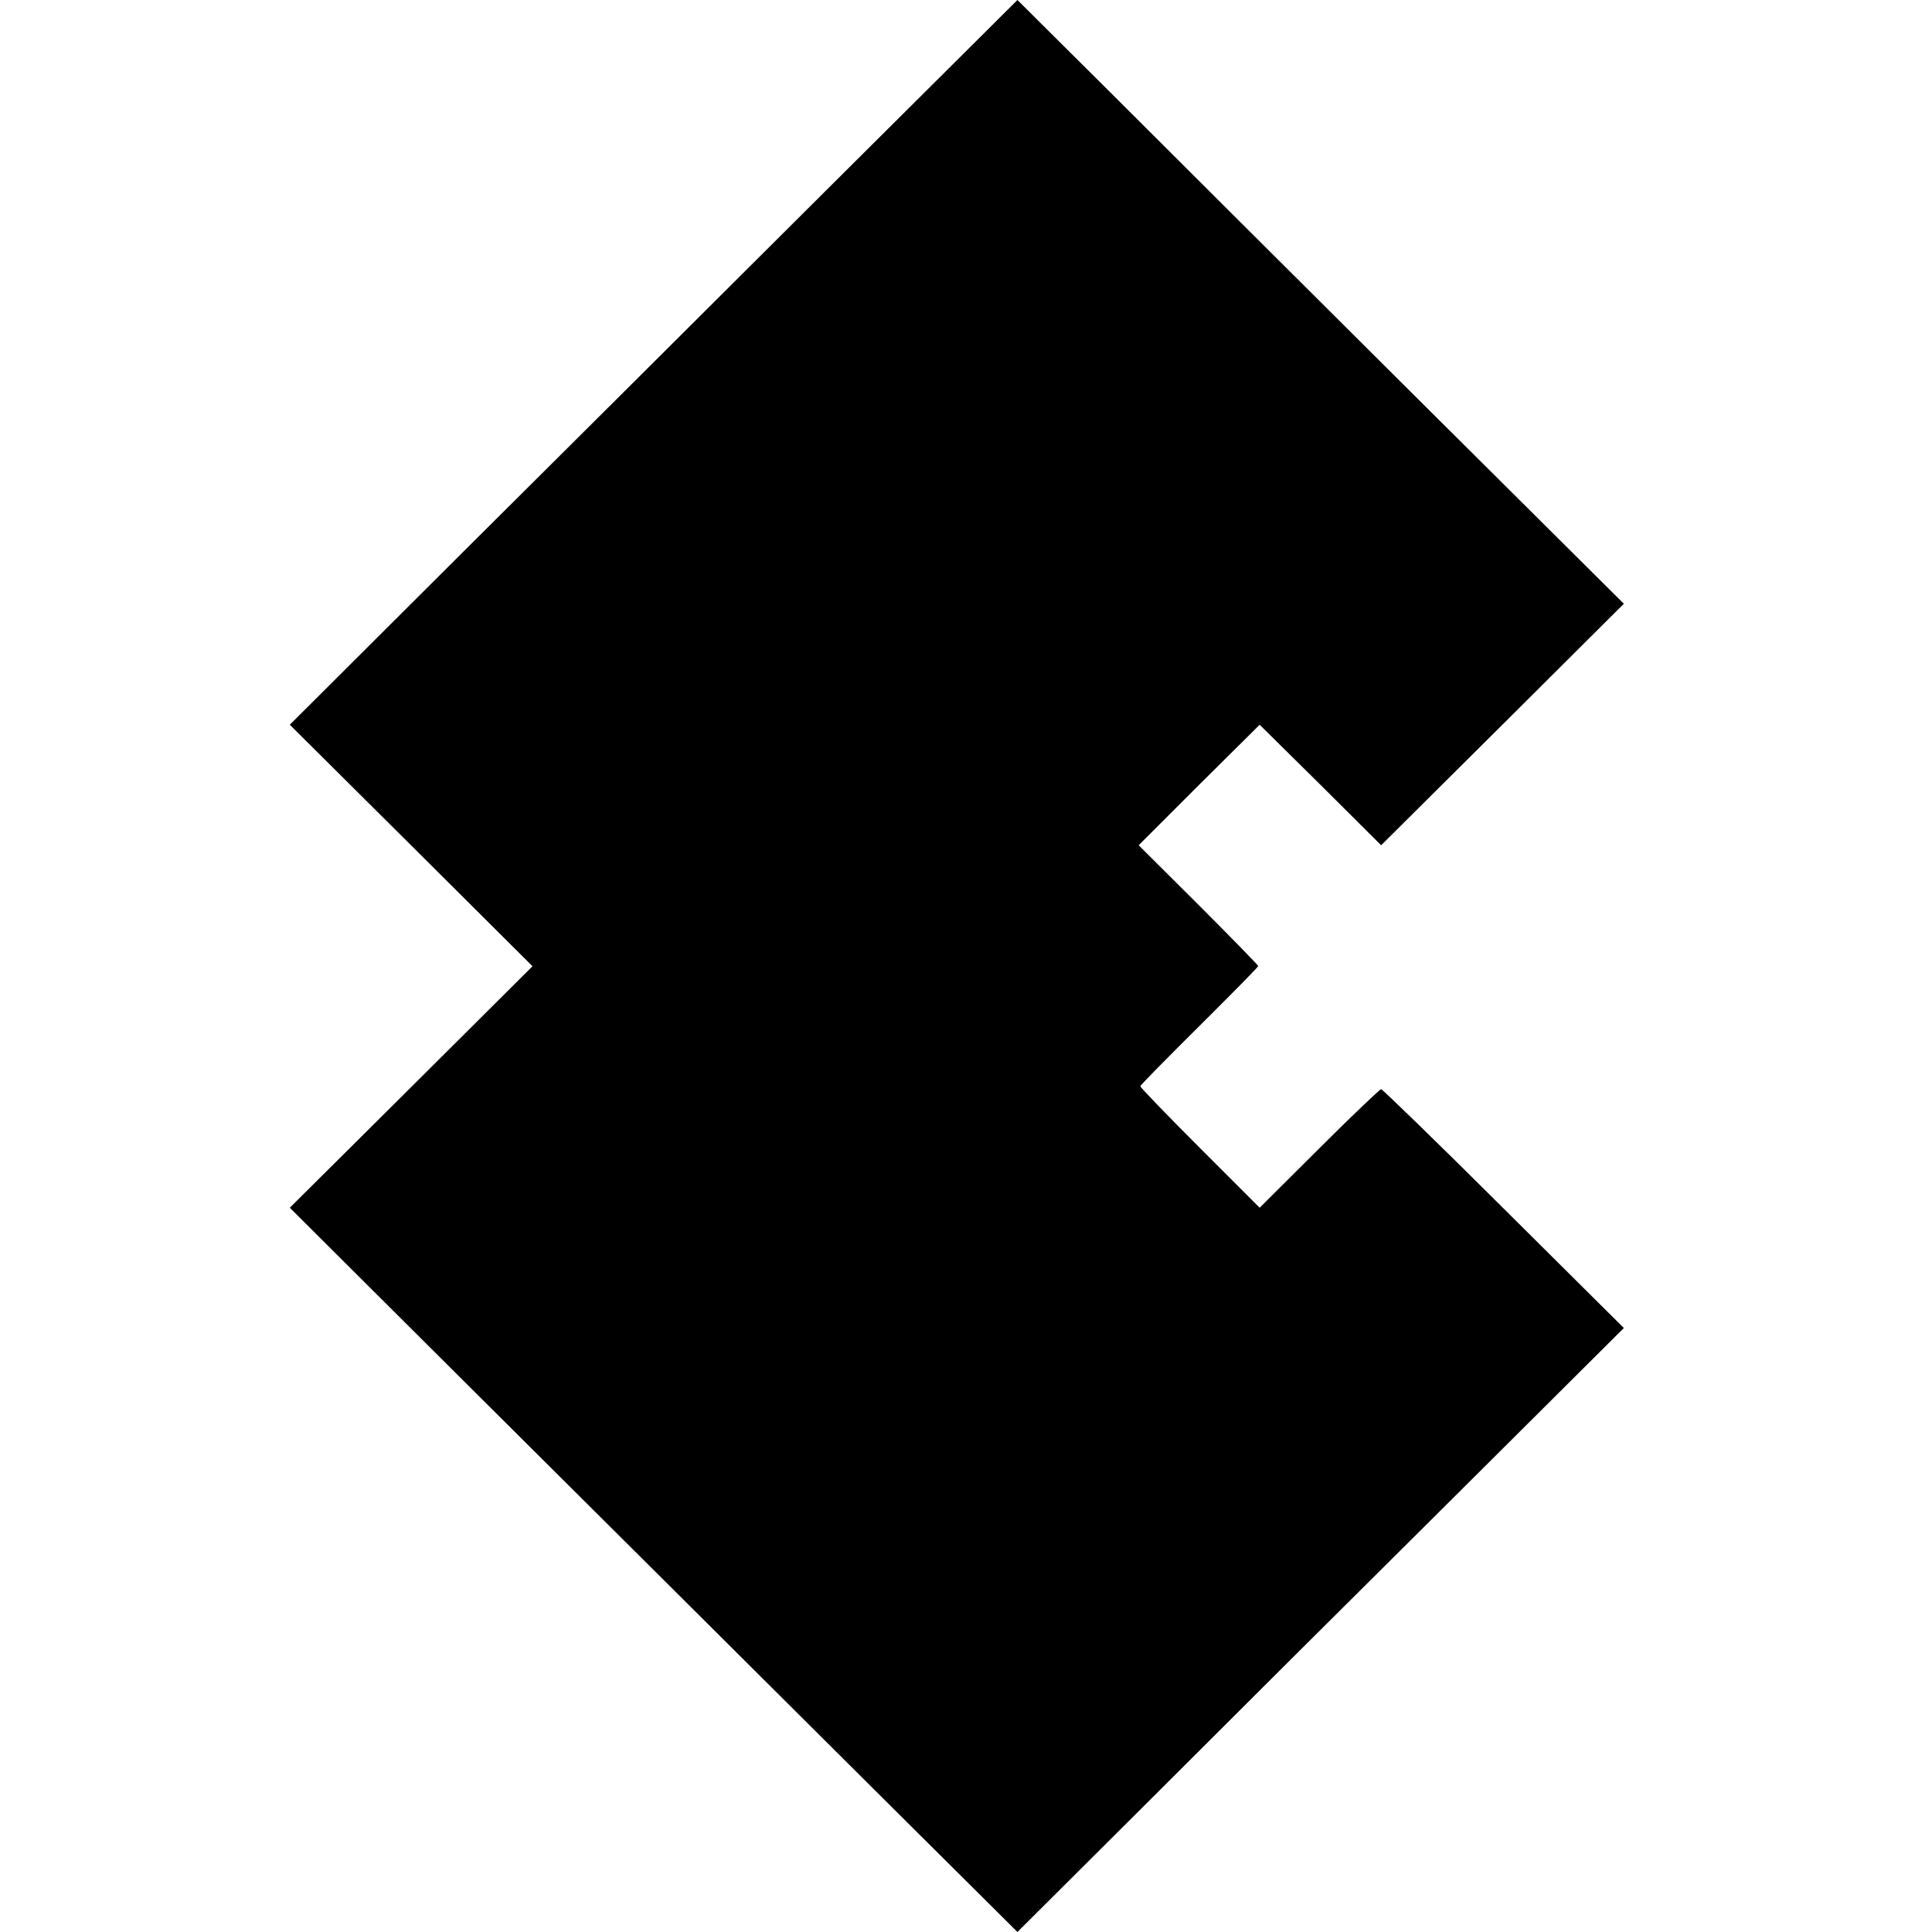
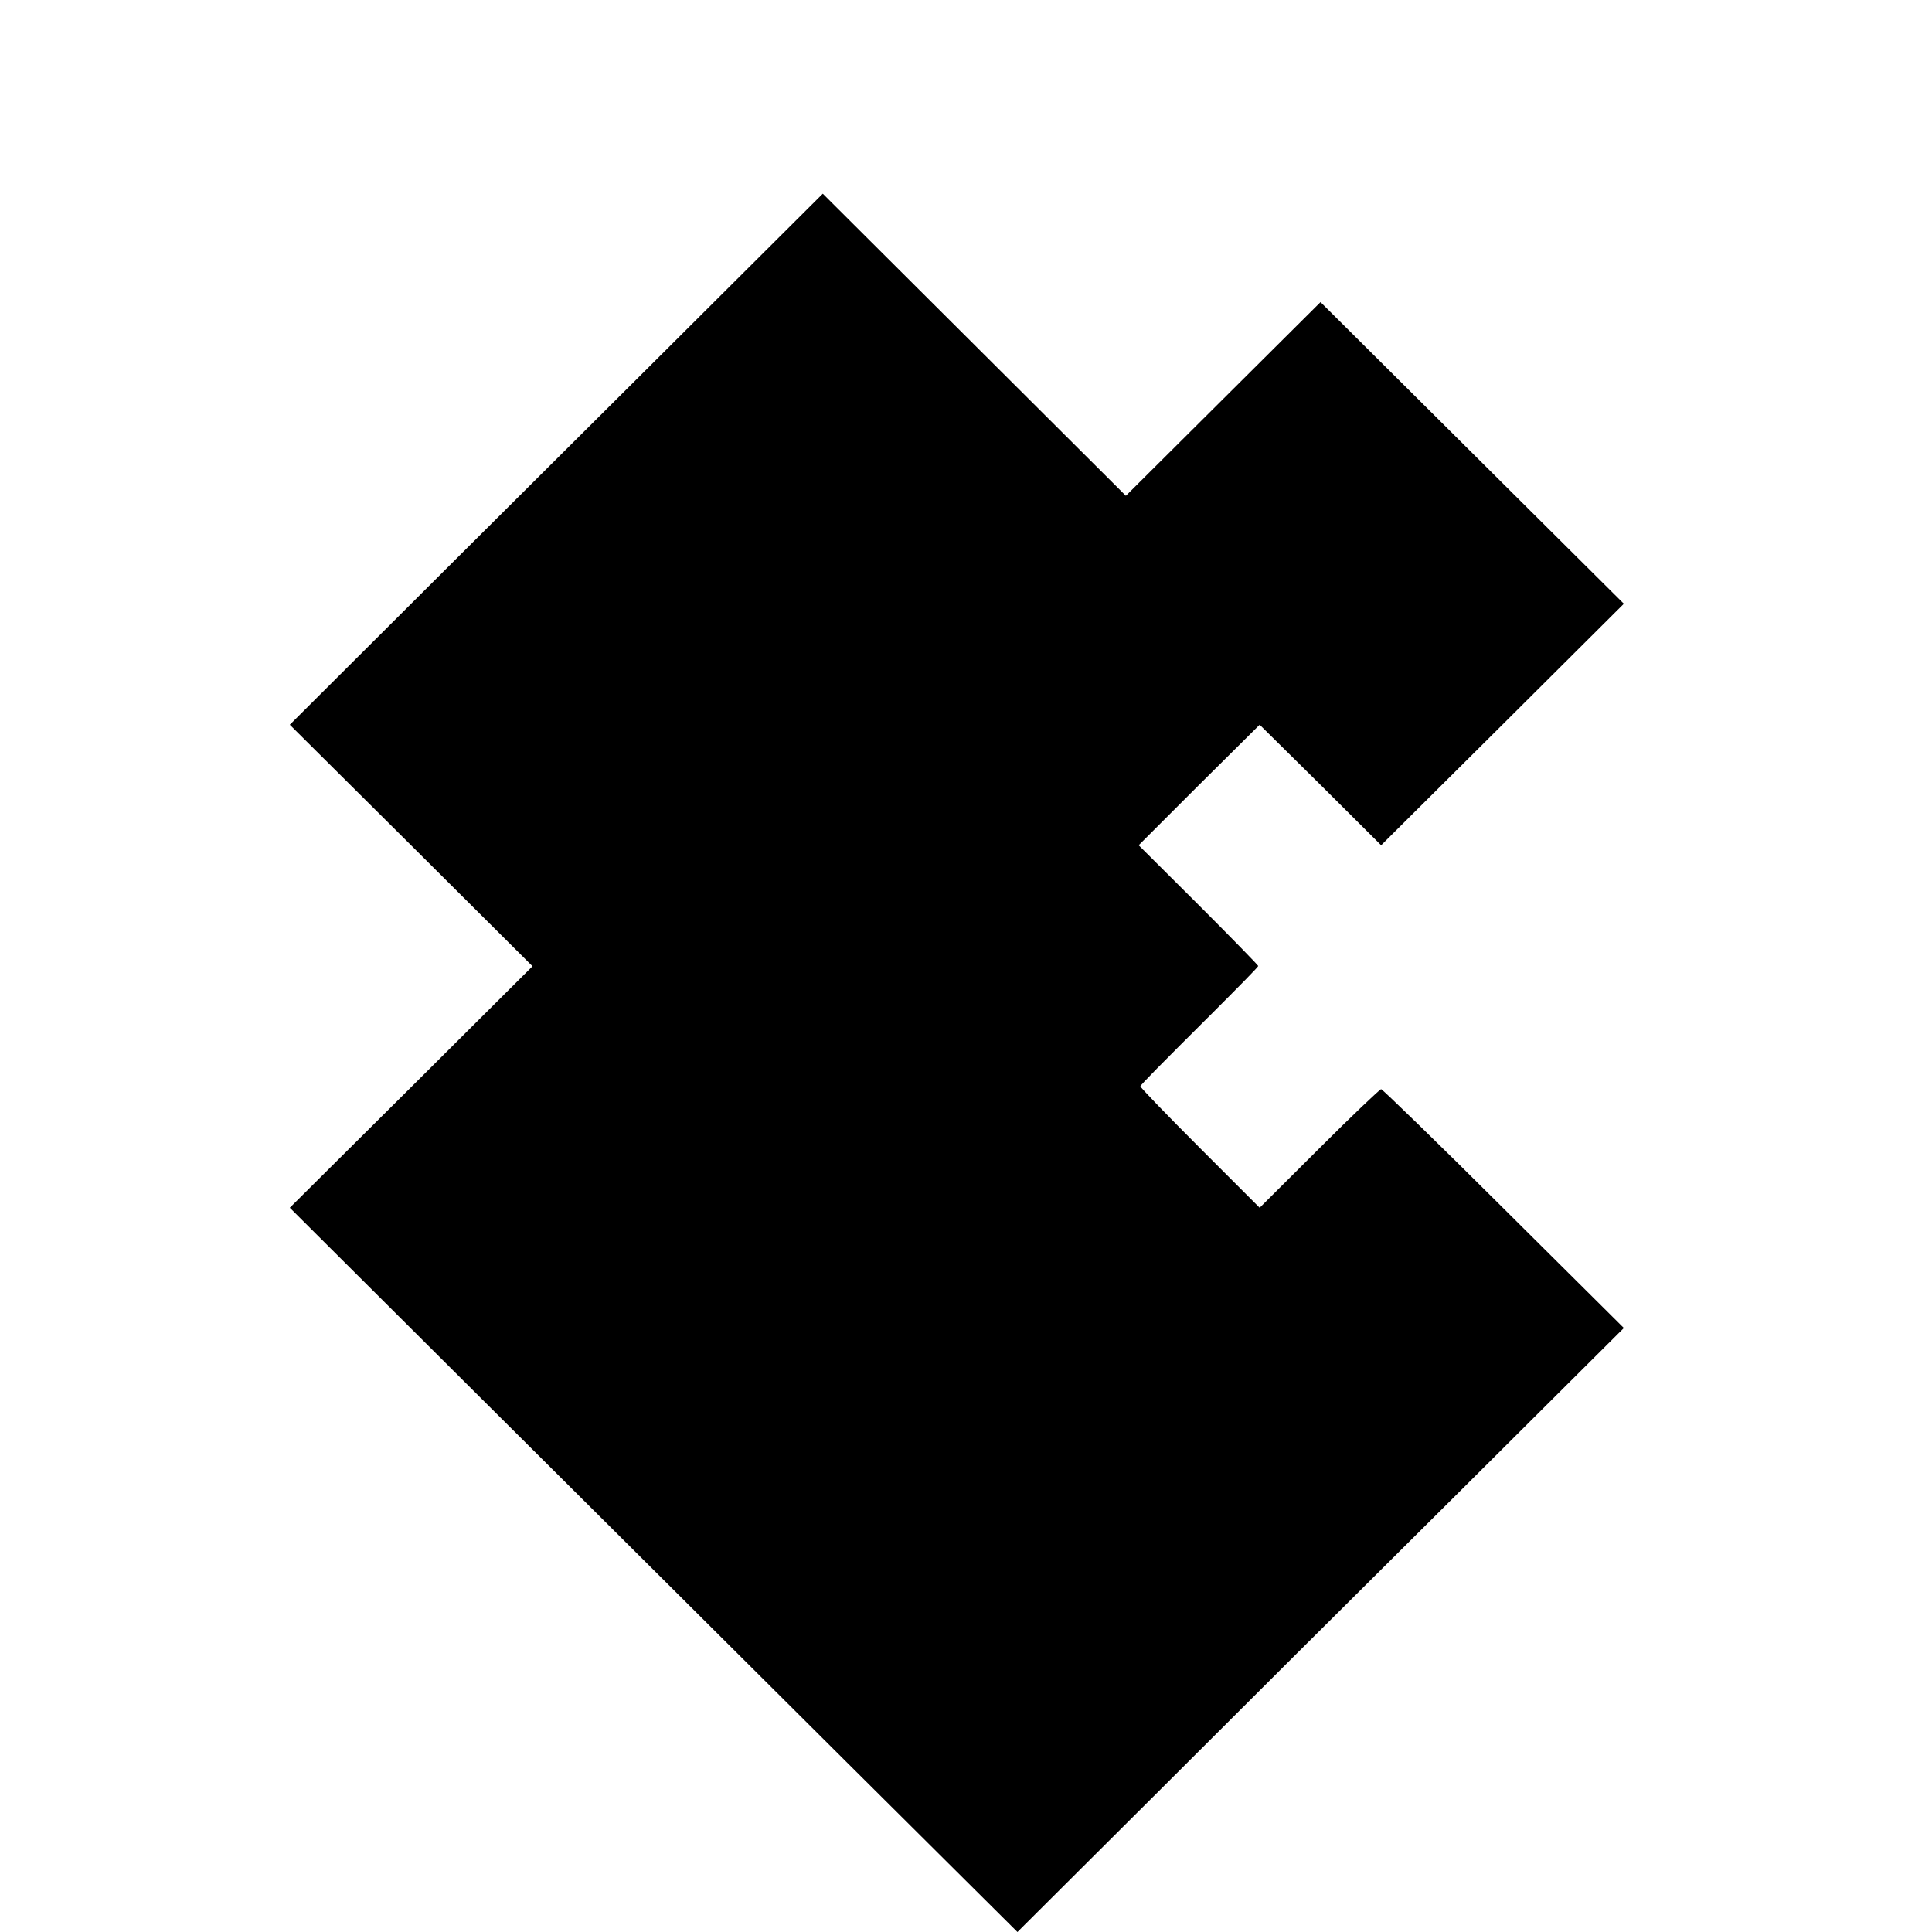
<svg xmlns="http://www.w3.org/2000/svg" version="1.0" width="800pt" height="800pt" viewBox="0 0 800 800" preserveAspectRatio="xMidYMid meet">
  <g transform="translate(0,800) scale(0.1,-0.1)" fill="#000000" stroke="none">
-     <path d="M3407 7198 c-443 -442 -1121 -1117 -1507 -1501 l-700 -698 503 -500 502 -500 -502 -500 -503 -500 795 -792 c438 -436 1116 -1110 1507 -1500 l711 -707 546 544 c300 300 865 863 1256 1251 l709 706 -498 495 c-273 272 -502 494 -507 494 -5 0 -121 -110 -256 -245 l-247 -246 -248 248 c-136 136 -247 251 -246 255 4 9 78 84 302 307 102 102 186 187 186 191 0 3 -111 117 -247 253 l-248 247 250 250 251 249 252 -249 251 -250 503 500 502 500 -882 877 c-485 483 -1050 1046 -1255 1251 l-374 372 -806 -802z" />
+     <path d="M3407 7198 c-443 -442 -1121 -1117 -1507 -1501 l-700 -698 503 -500 502 -500 -502 -500 -503 -500 795 -792 c438 -436 1116 -1110 1507 -1500 l711 -707 546 544 c300 300 865 863 1256 1251 l709 706 -498 495 c-273 272 -502 494 -507 494 -5 0 -121 -110 -256 -245 l-247 -246 -248 248 c-136 136 -247 251 -246 255 4 9 78 84 302 307 102 102 186 187 186 191 0 3 -111 117 -247 253 l-248 247 250 250 251 249 252 -249 251 -250 503 500 502 500 -882 877 l-374 372 -806 -802z" />
  </g>
</svg>